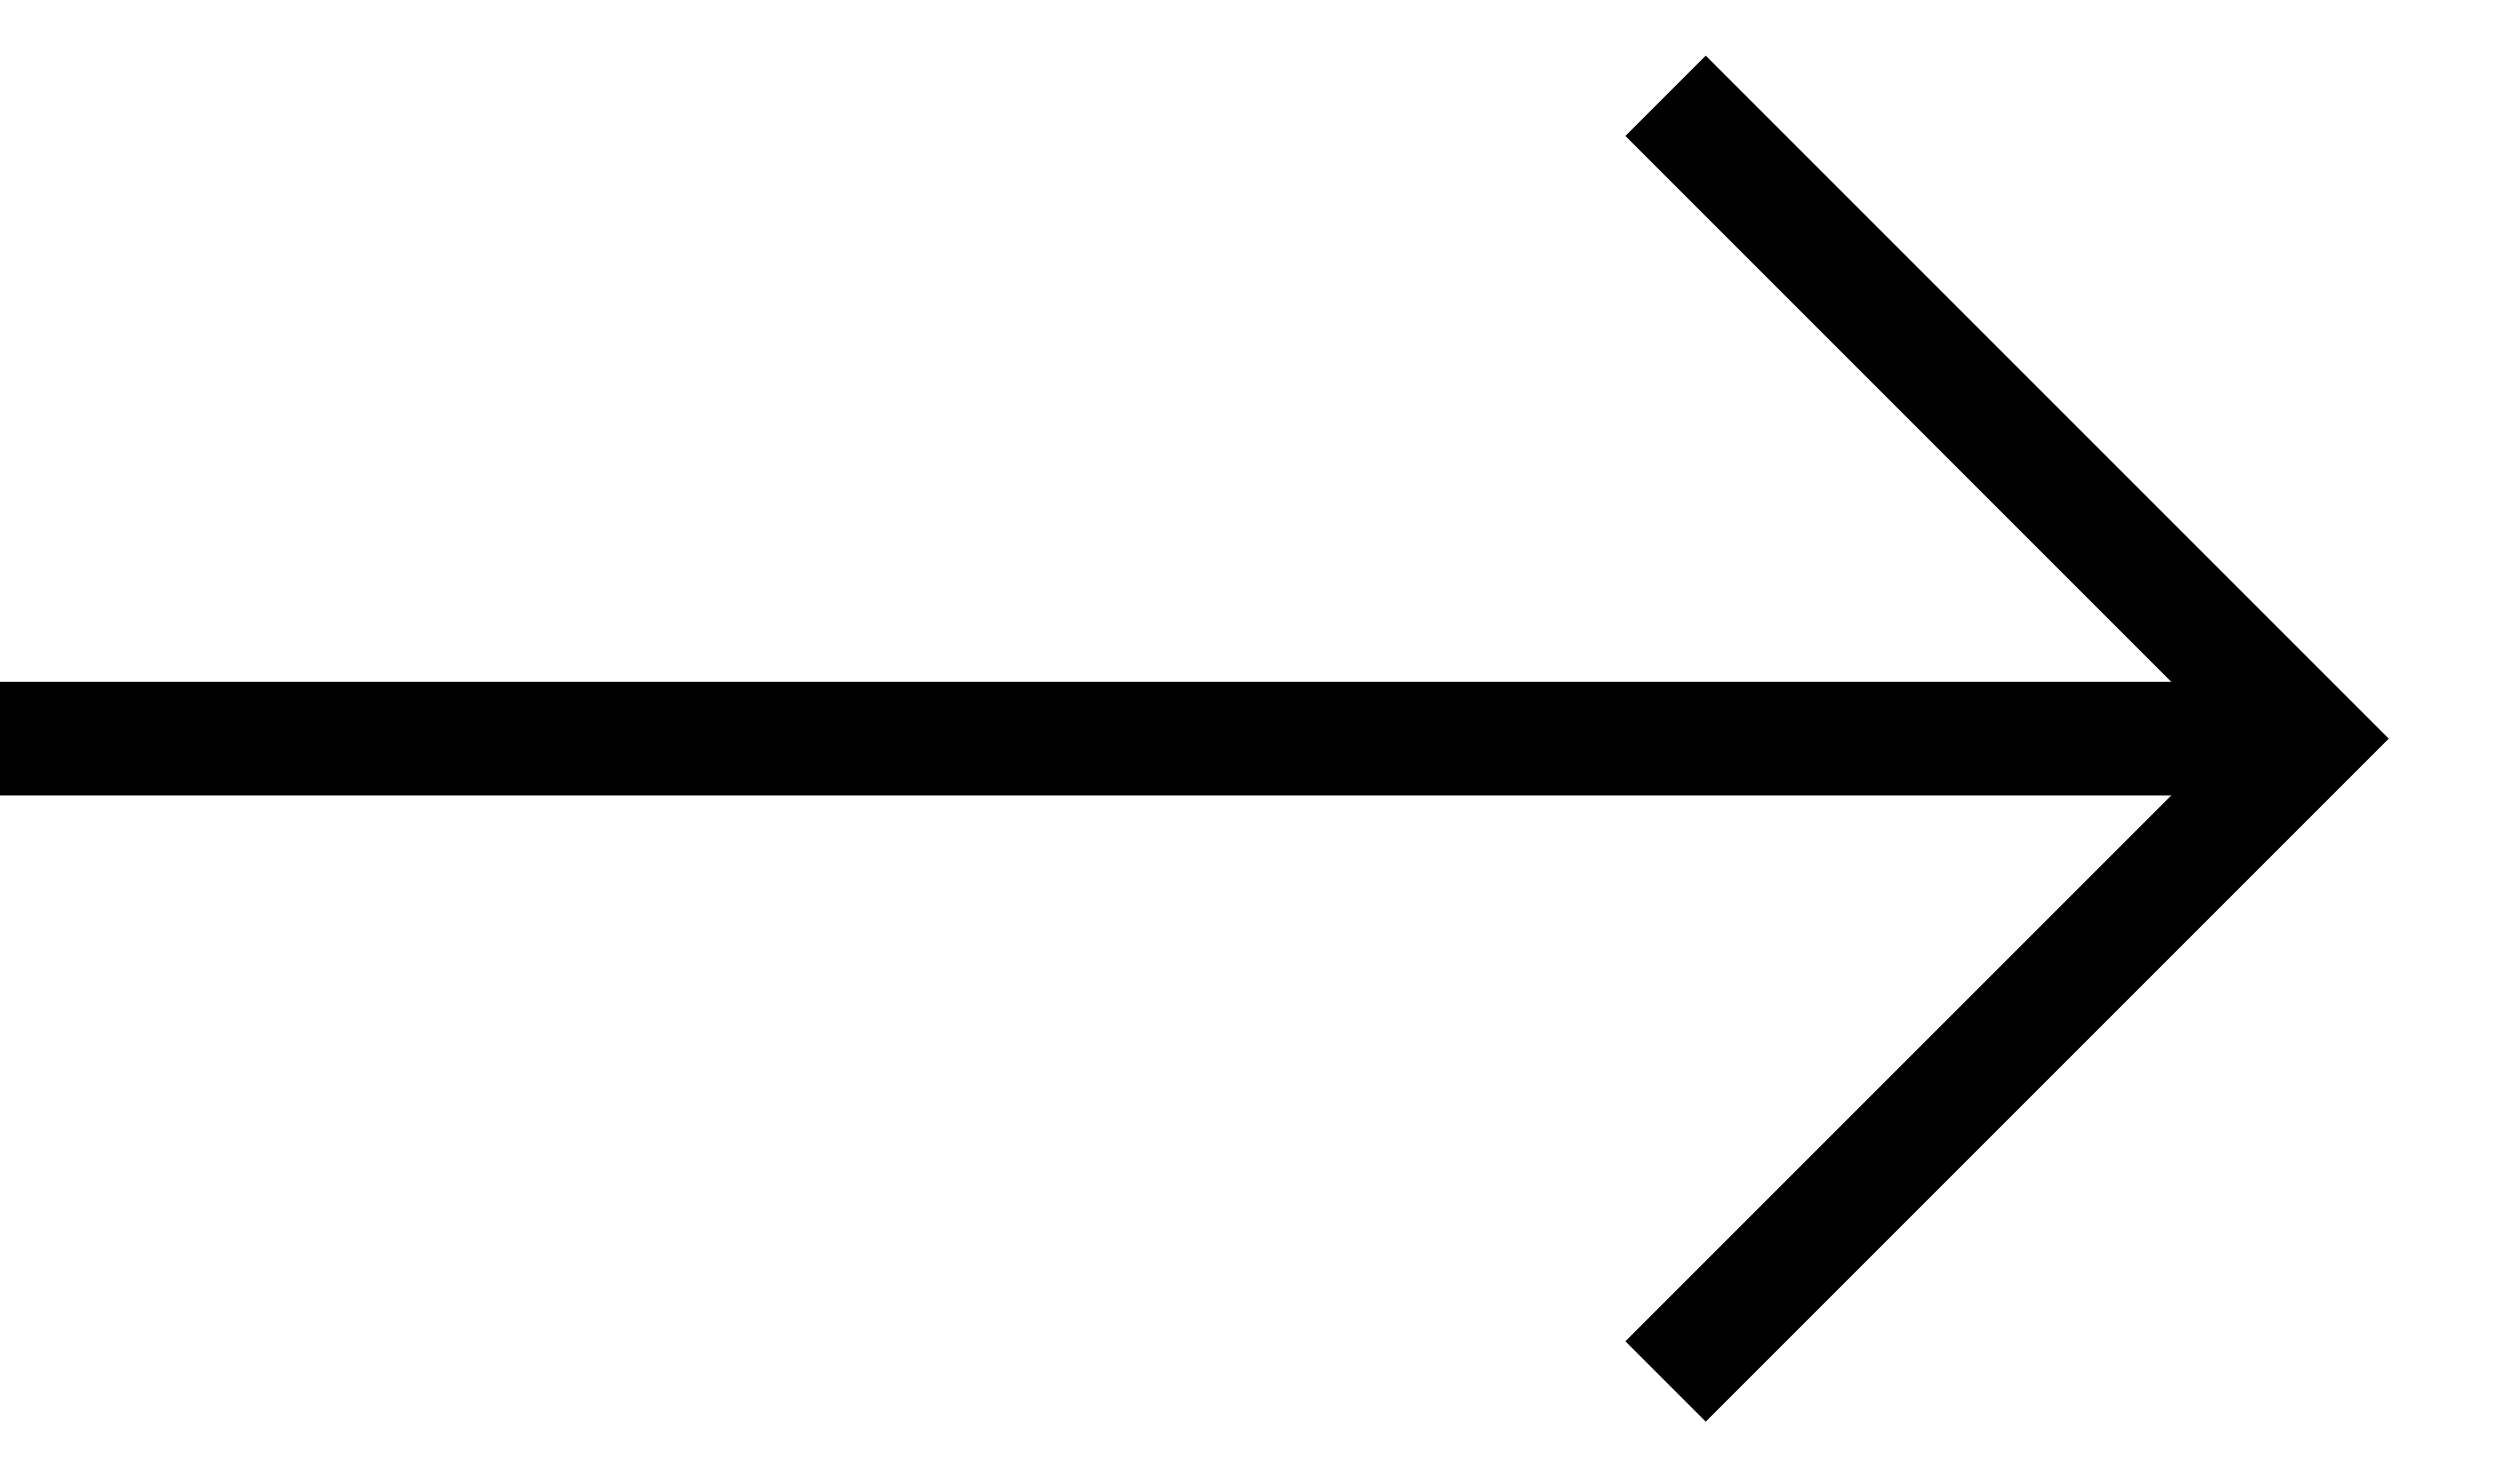
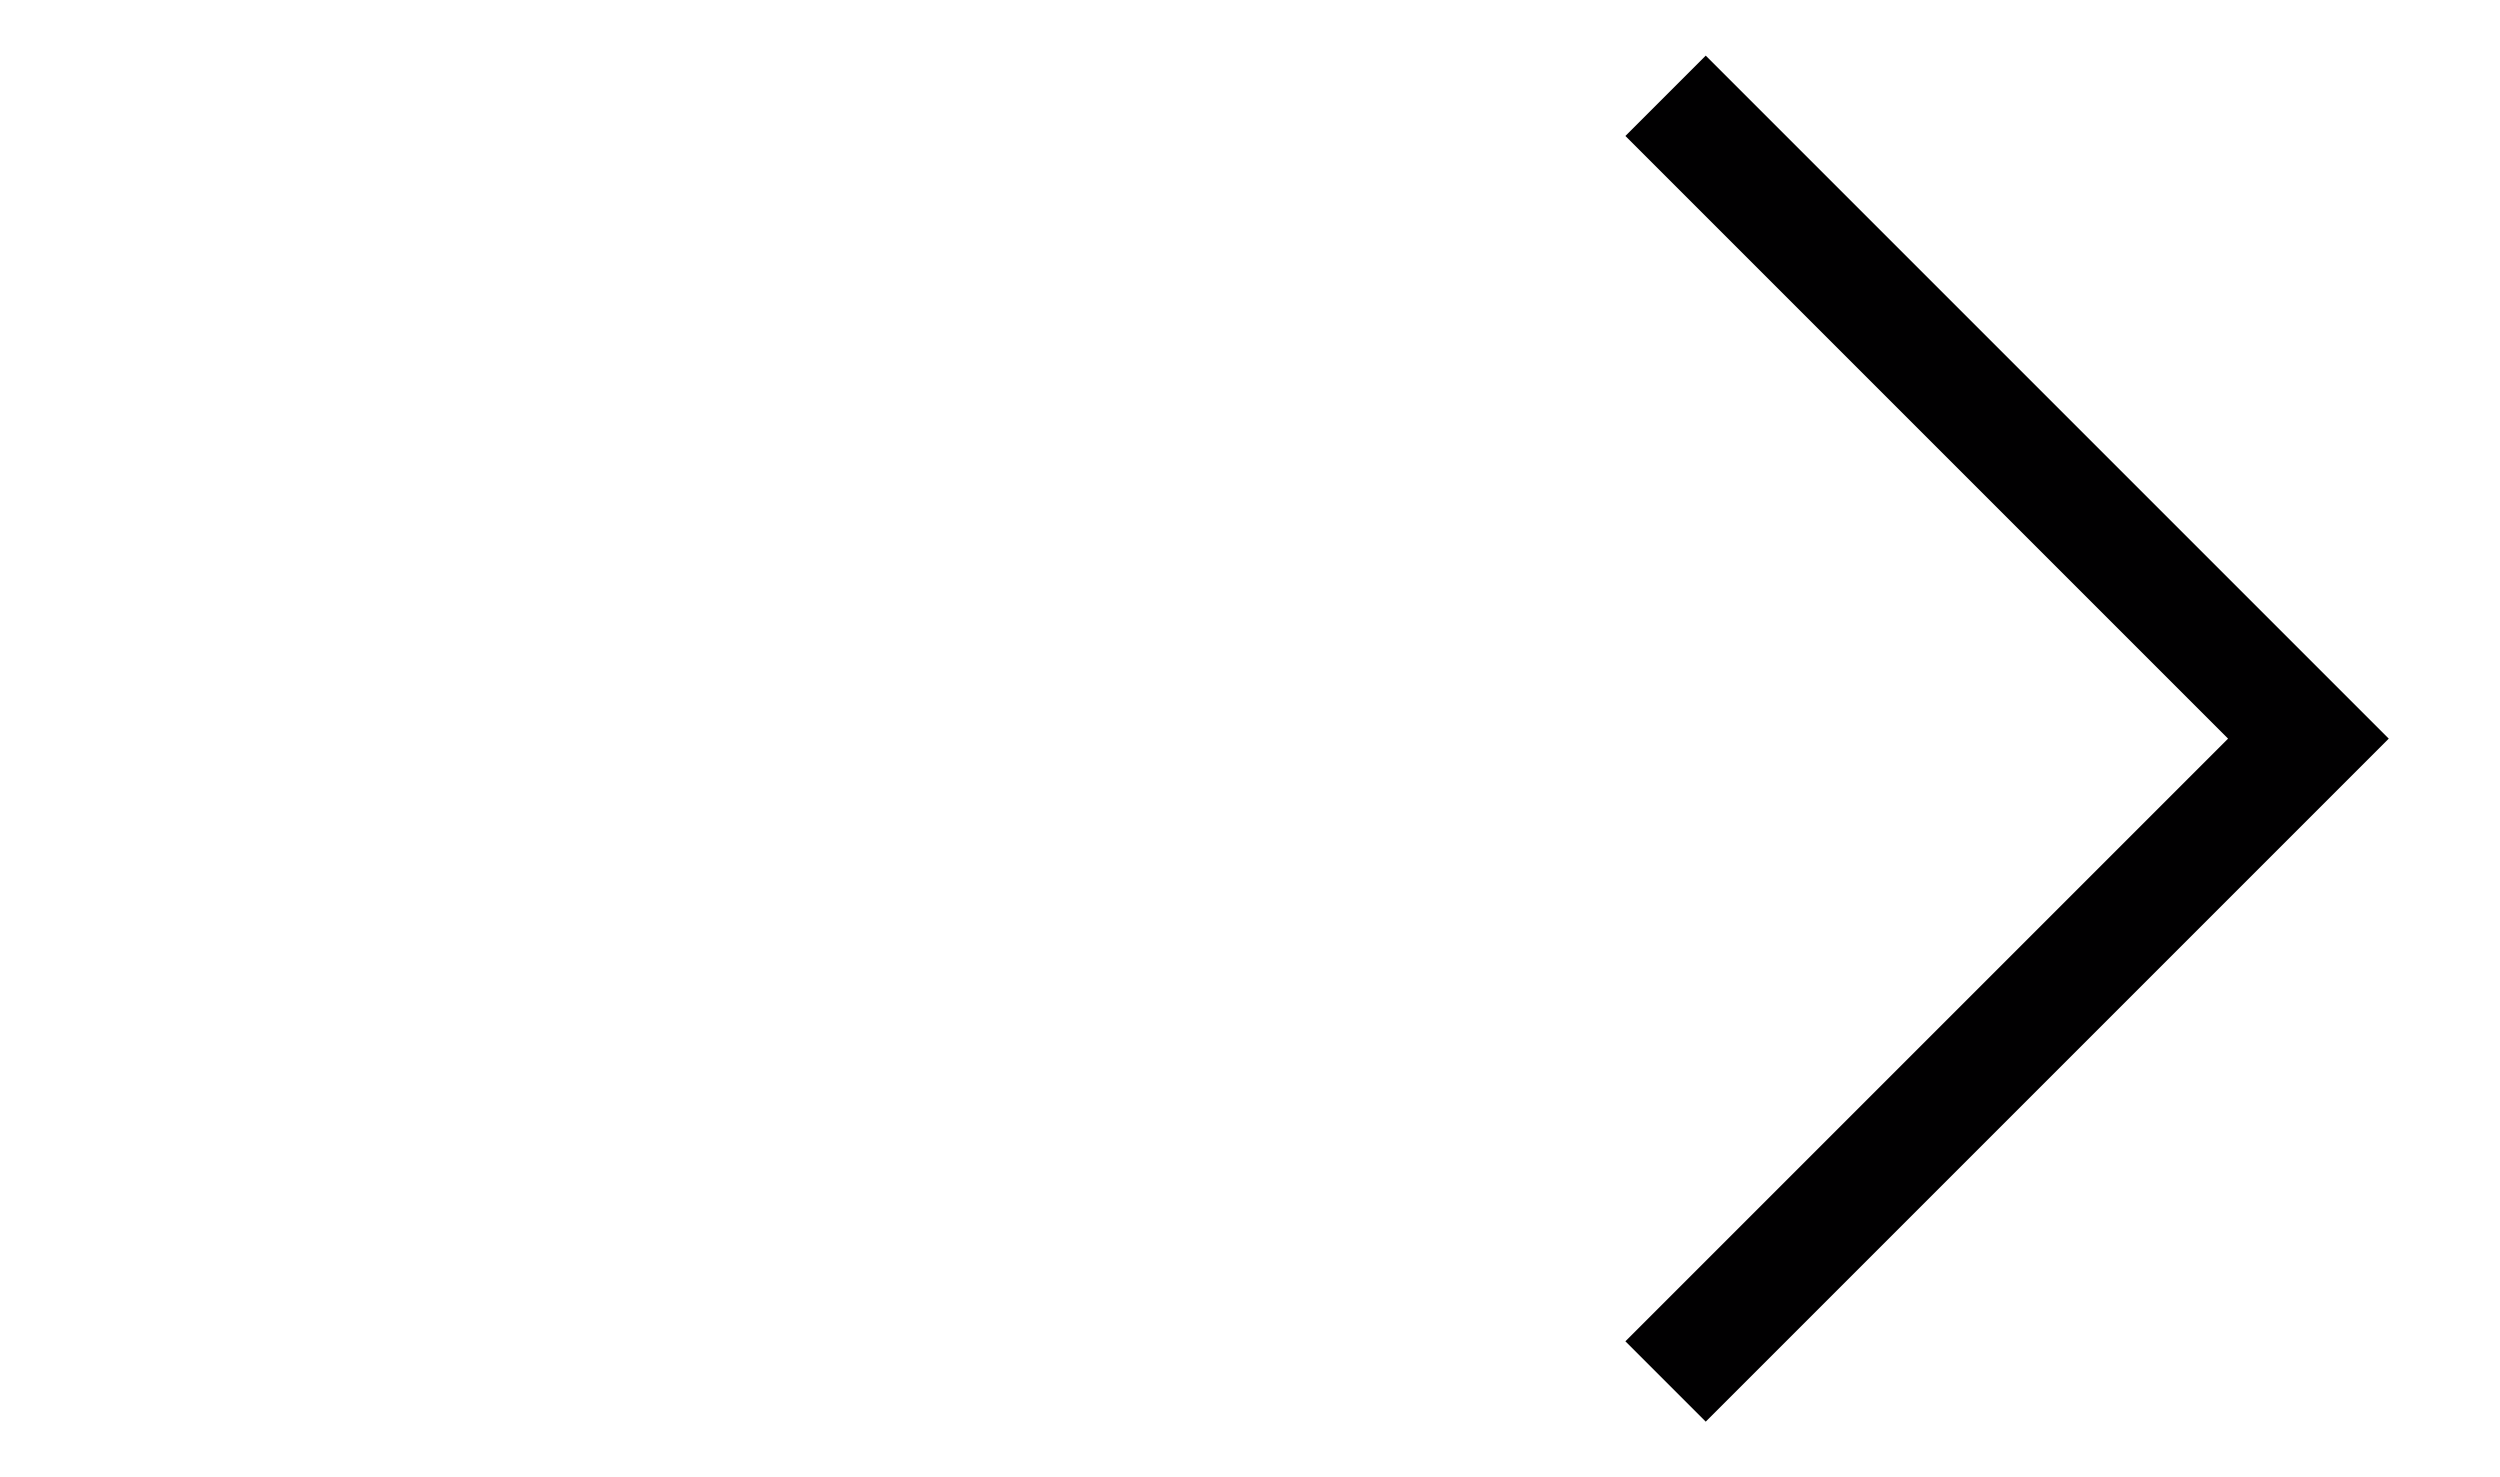
<svg xmlns="http://www.w3.org/2000/svg" width="22" height="13" viewBox="0 0 22 13" fill="none">
-   <path d="M0 6.5L20 6.5" stroke="#010001" />
  <path d="M14.657 0.843L20.314 6.5L14.657 12.157" stroke="#010001" />
</svg>